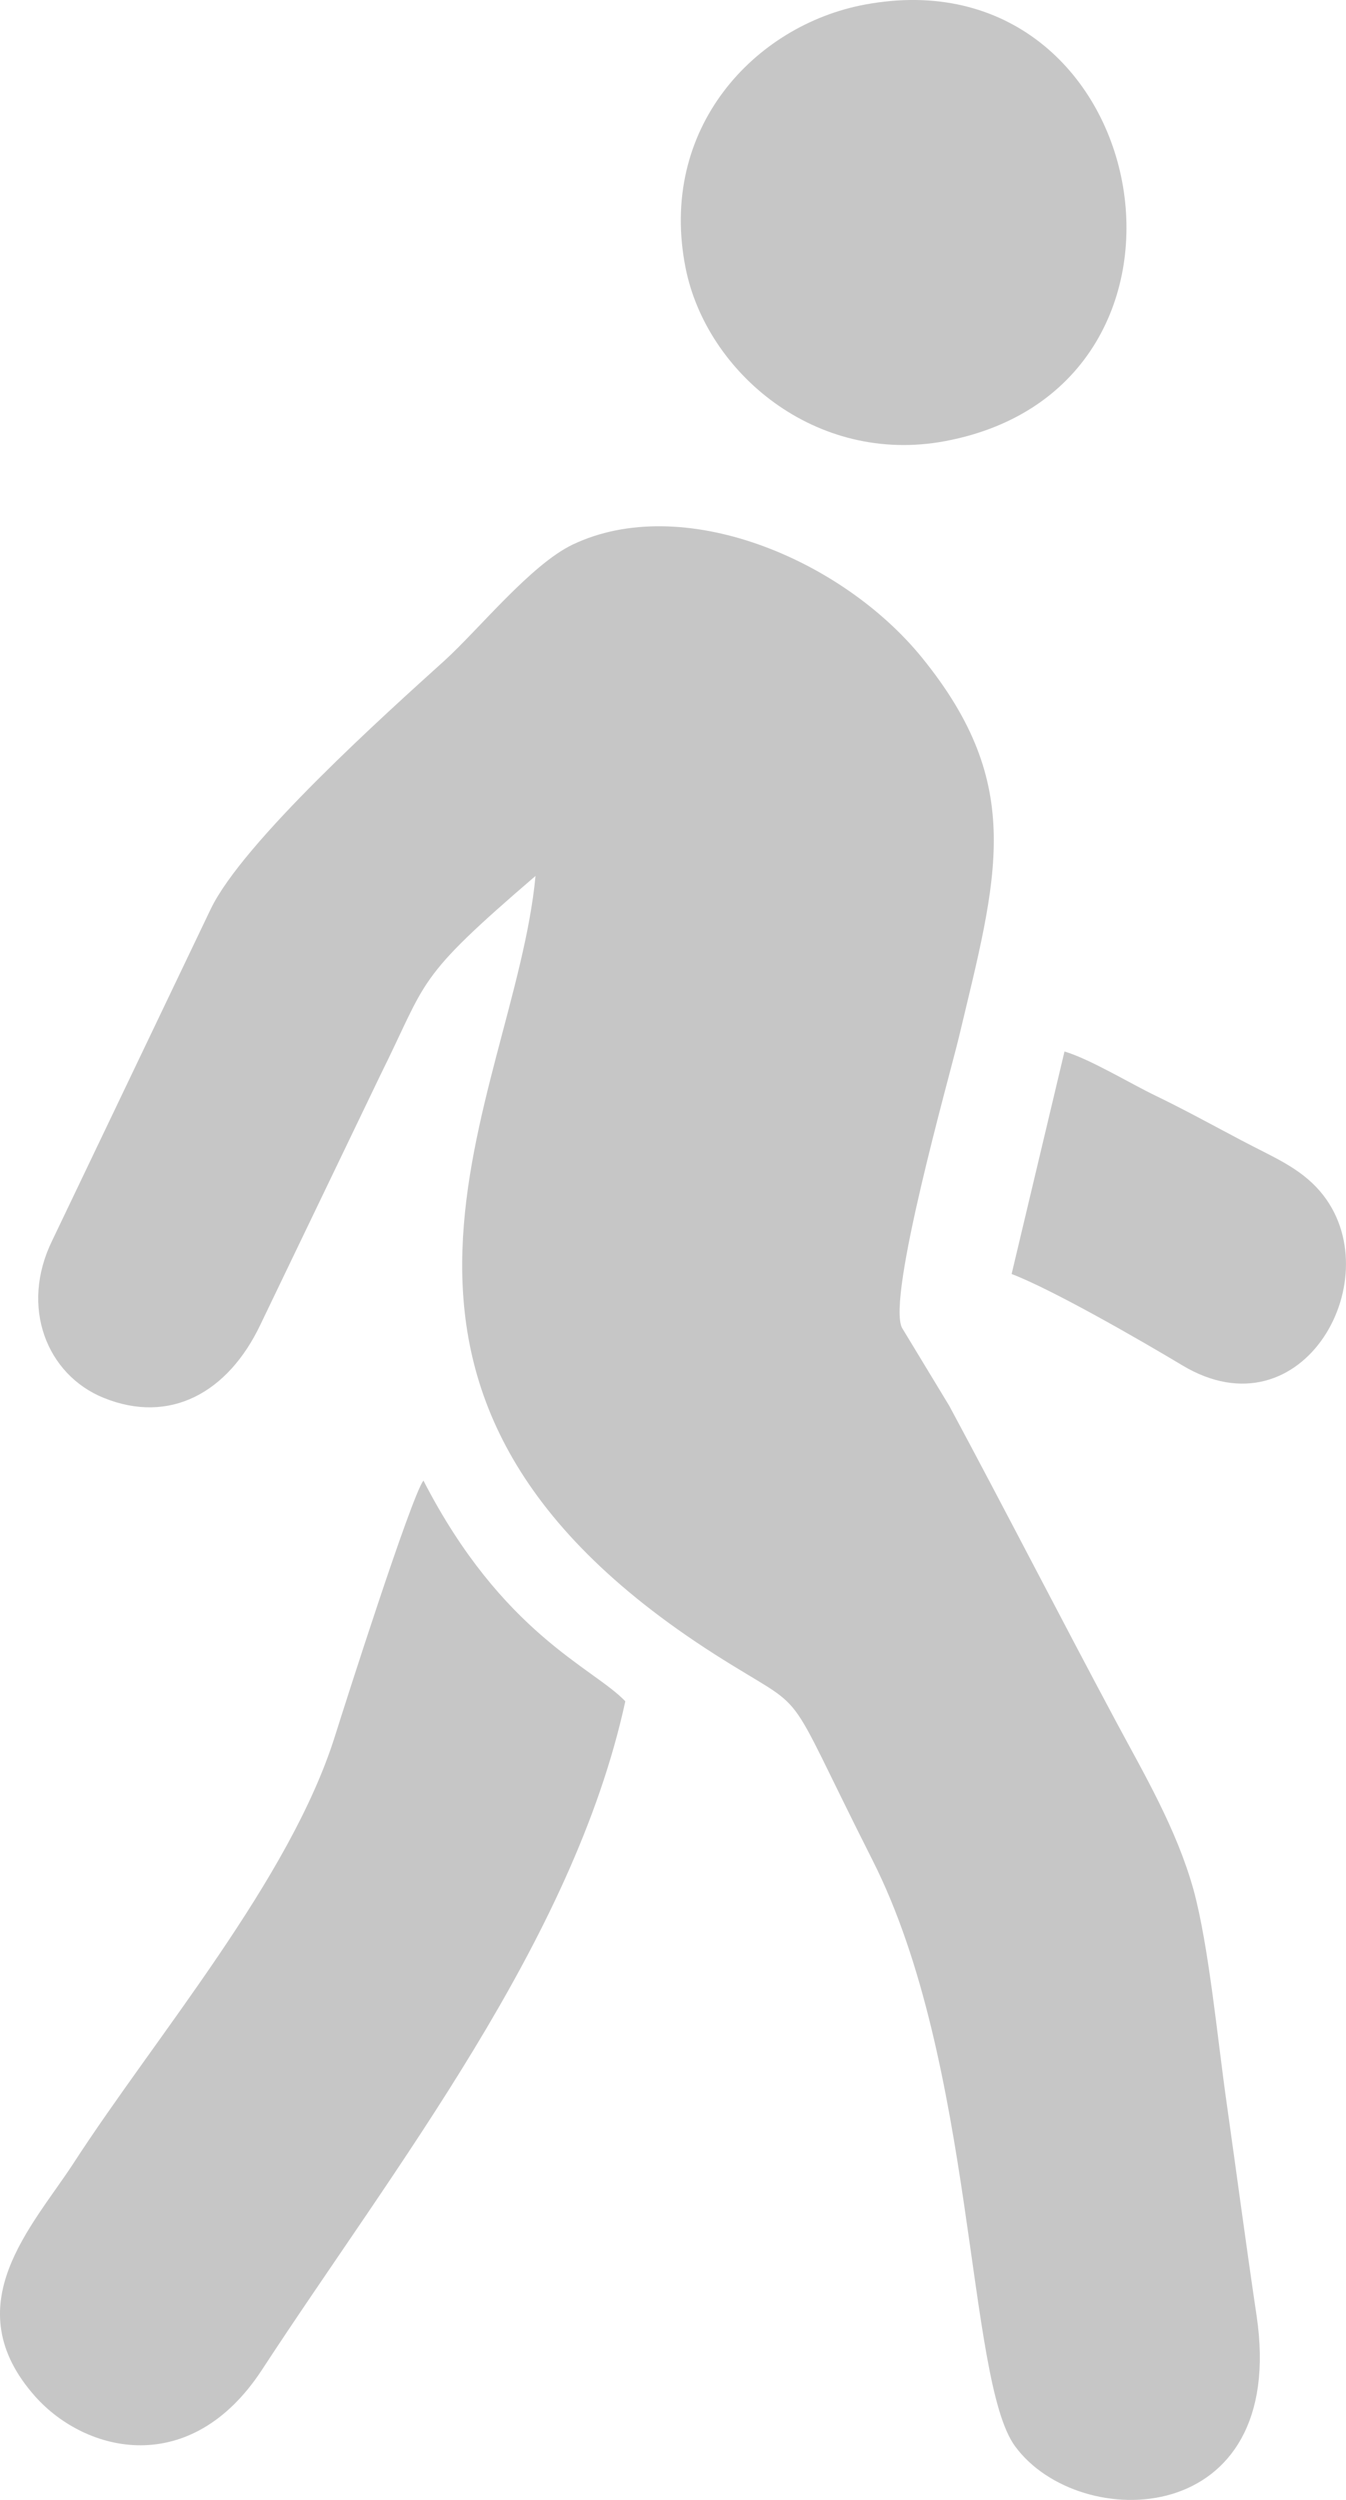
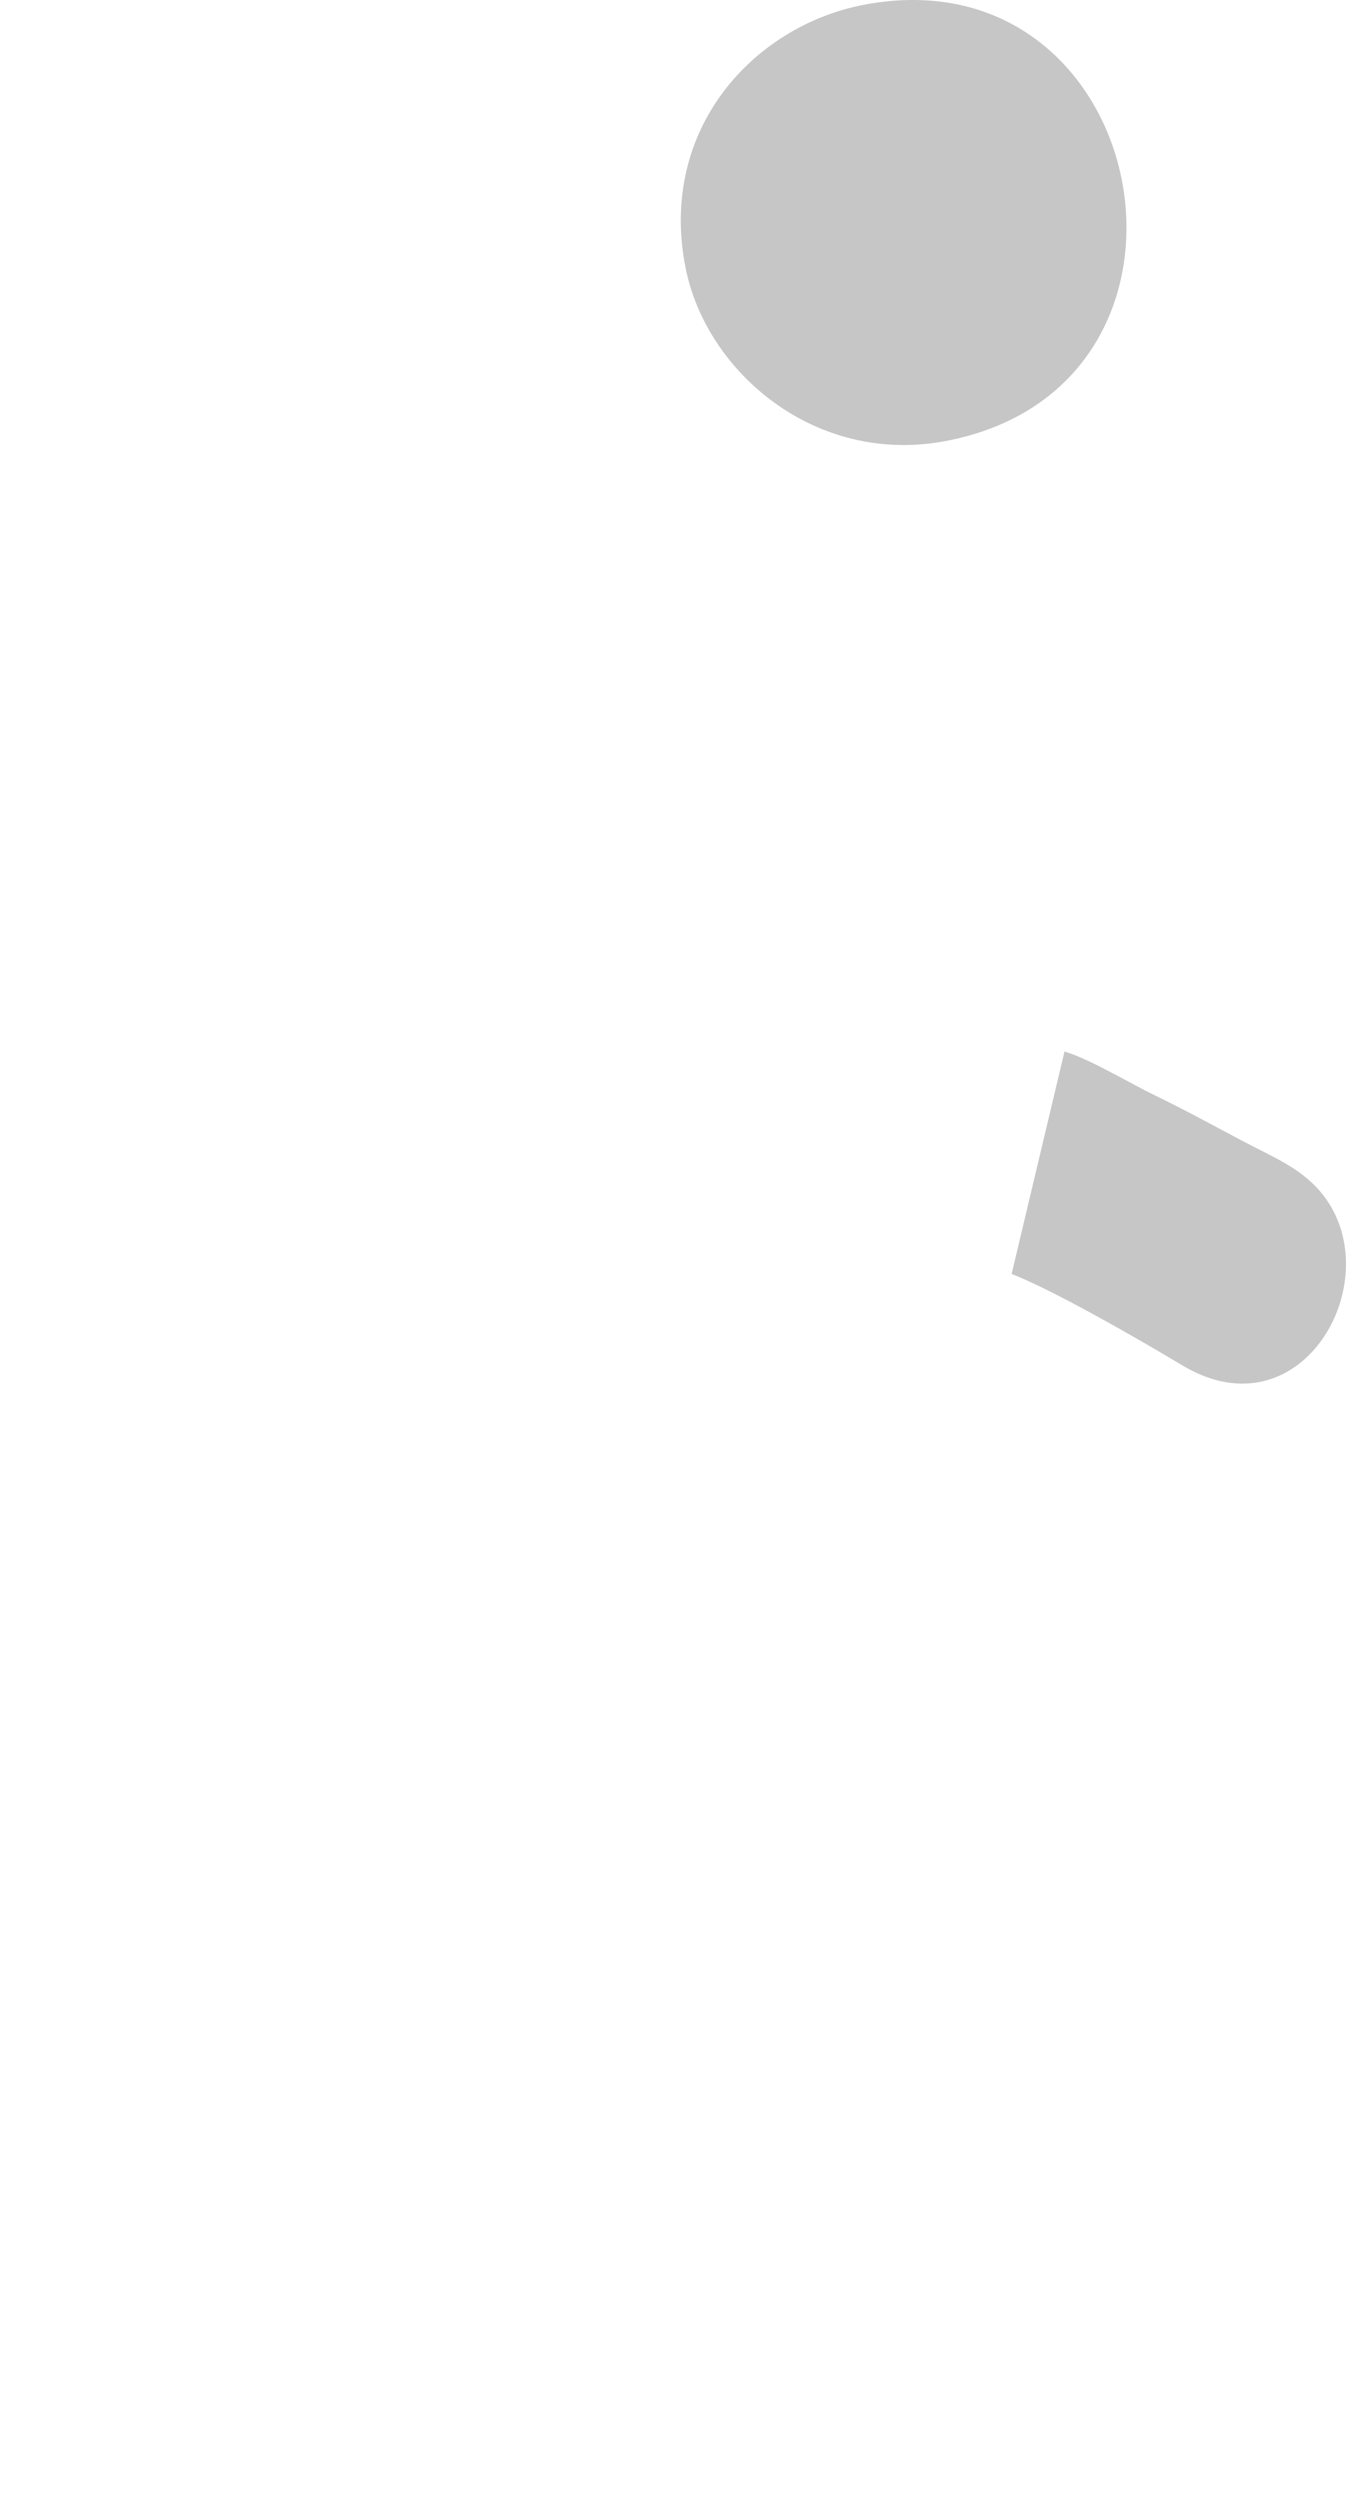
<svg xmlns="http://www.w3.org/2000/svg" width="7" height="13" viewBox="0 0 7 13" fill="none">
-   <path fill-rule="evenodd" clip-rule="evenodd" d="M2.785 4.555C2.675 5.722 1.571 7.231 3.716 8.602C4.234 8.933 4.048 8.705 4.537 9.672C5.073 10.73 5.025 12.375 5.279 12.721C5.614 13.178 6.7 13.153 6.535 12.042C6.479 11.665 6.432 11.309 6.379 10.934C6.332 10.605 6.287 10.12 6.207 9.827C6.119 9.511 5.95 9.225 5.806 8.956C5.509 8.401 5.23 7.856 4.937 7.311L4.691 6.905C4.611 6.749 4.936 5.605 4.987 5.393C5.186 4.558 5.335 4.085 4.795 3.42C4.374 2.902 3.546 2.561 2.978 2.832C2.761 2.936 2.491 3.272 2.312 3.435C2.011 3.707 1.262 4.379 1.095 4.729L0.272 6.45C0.101 6.798 0.245 7.15 0.539 7.269C0.884 7.409 1.186 7.242 1.354 6.889L1.978 5.591C2.229 5.086 2.153 5.098 2.785 4.555Z" fill="#C6C6C6" />
-   <path fill-rule="evenodd" clip-rule="evenodd" d="M2.202 7.699C2.138 7.786 1.801 8.84 1.742 9.028C1.506 9.777 0.815 10.582 0.383 11.248C0.168 11.579 -0.237 11.989 0.183 12.462C0.447 12.758 0.992 12.889 1.362 12.324C2.049 11.272 2.98 10.098 3.252 8.847C3.086 8.672 2.613 8.498 2.202 7.699Z" fill="#C6C6C6" />
-   <path fill-rule="evenodd" clip-rule="evenodd" d="M4.497 0.024C3.925 0.131 3.42 0.668 3.566 1.396C3.675 1.937 4.241 2.42 4.915 2.294C6.428 2.01 5.998 -0.257 4.497 0.024Z" fill="#C6C6C6" />
+   <path fill-rule="evenodd" clip-rule="evenodd" d="M4.497 0.024C3.925 0.131 3.42 0.668 3.566 1.396C3.675 1.937 4.241 2.42 4.915 2.294C6.428 2.01 5.998 -0.257 4.497 0.024" fill="#C6C6C6" />
  <path fill-rule="evenodd" clip-rule="evenodd" d="M5.261 6.625C5.476 6.707 5.939 6.974 6.147 7.099C6.779 7.48 7.239 6.634 6.866 6.196C6.759 6.071 6.622 6.018 6.454 5.929C6.301 5.848 6.157 5.769 6.008 5.697C5.879 5.635 5.668 5.507 5.536 5.468L5.261 6.625Z" fill="#C6C6C6" />
</svg>